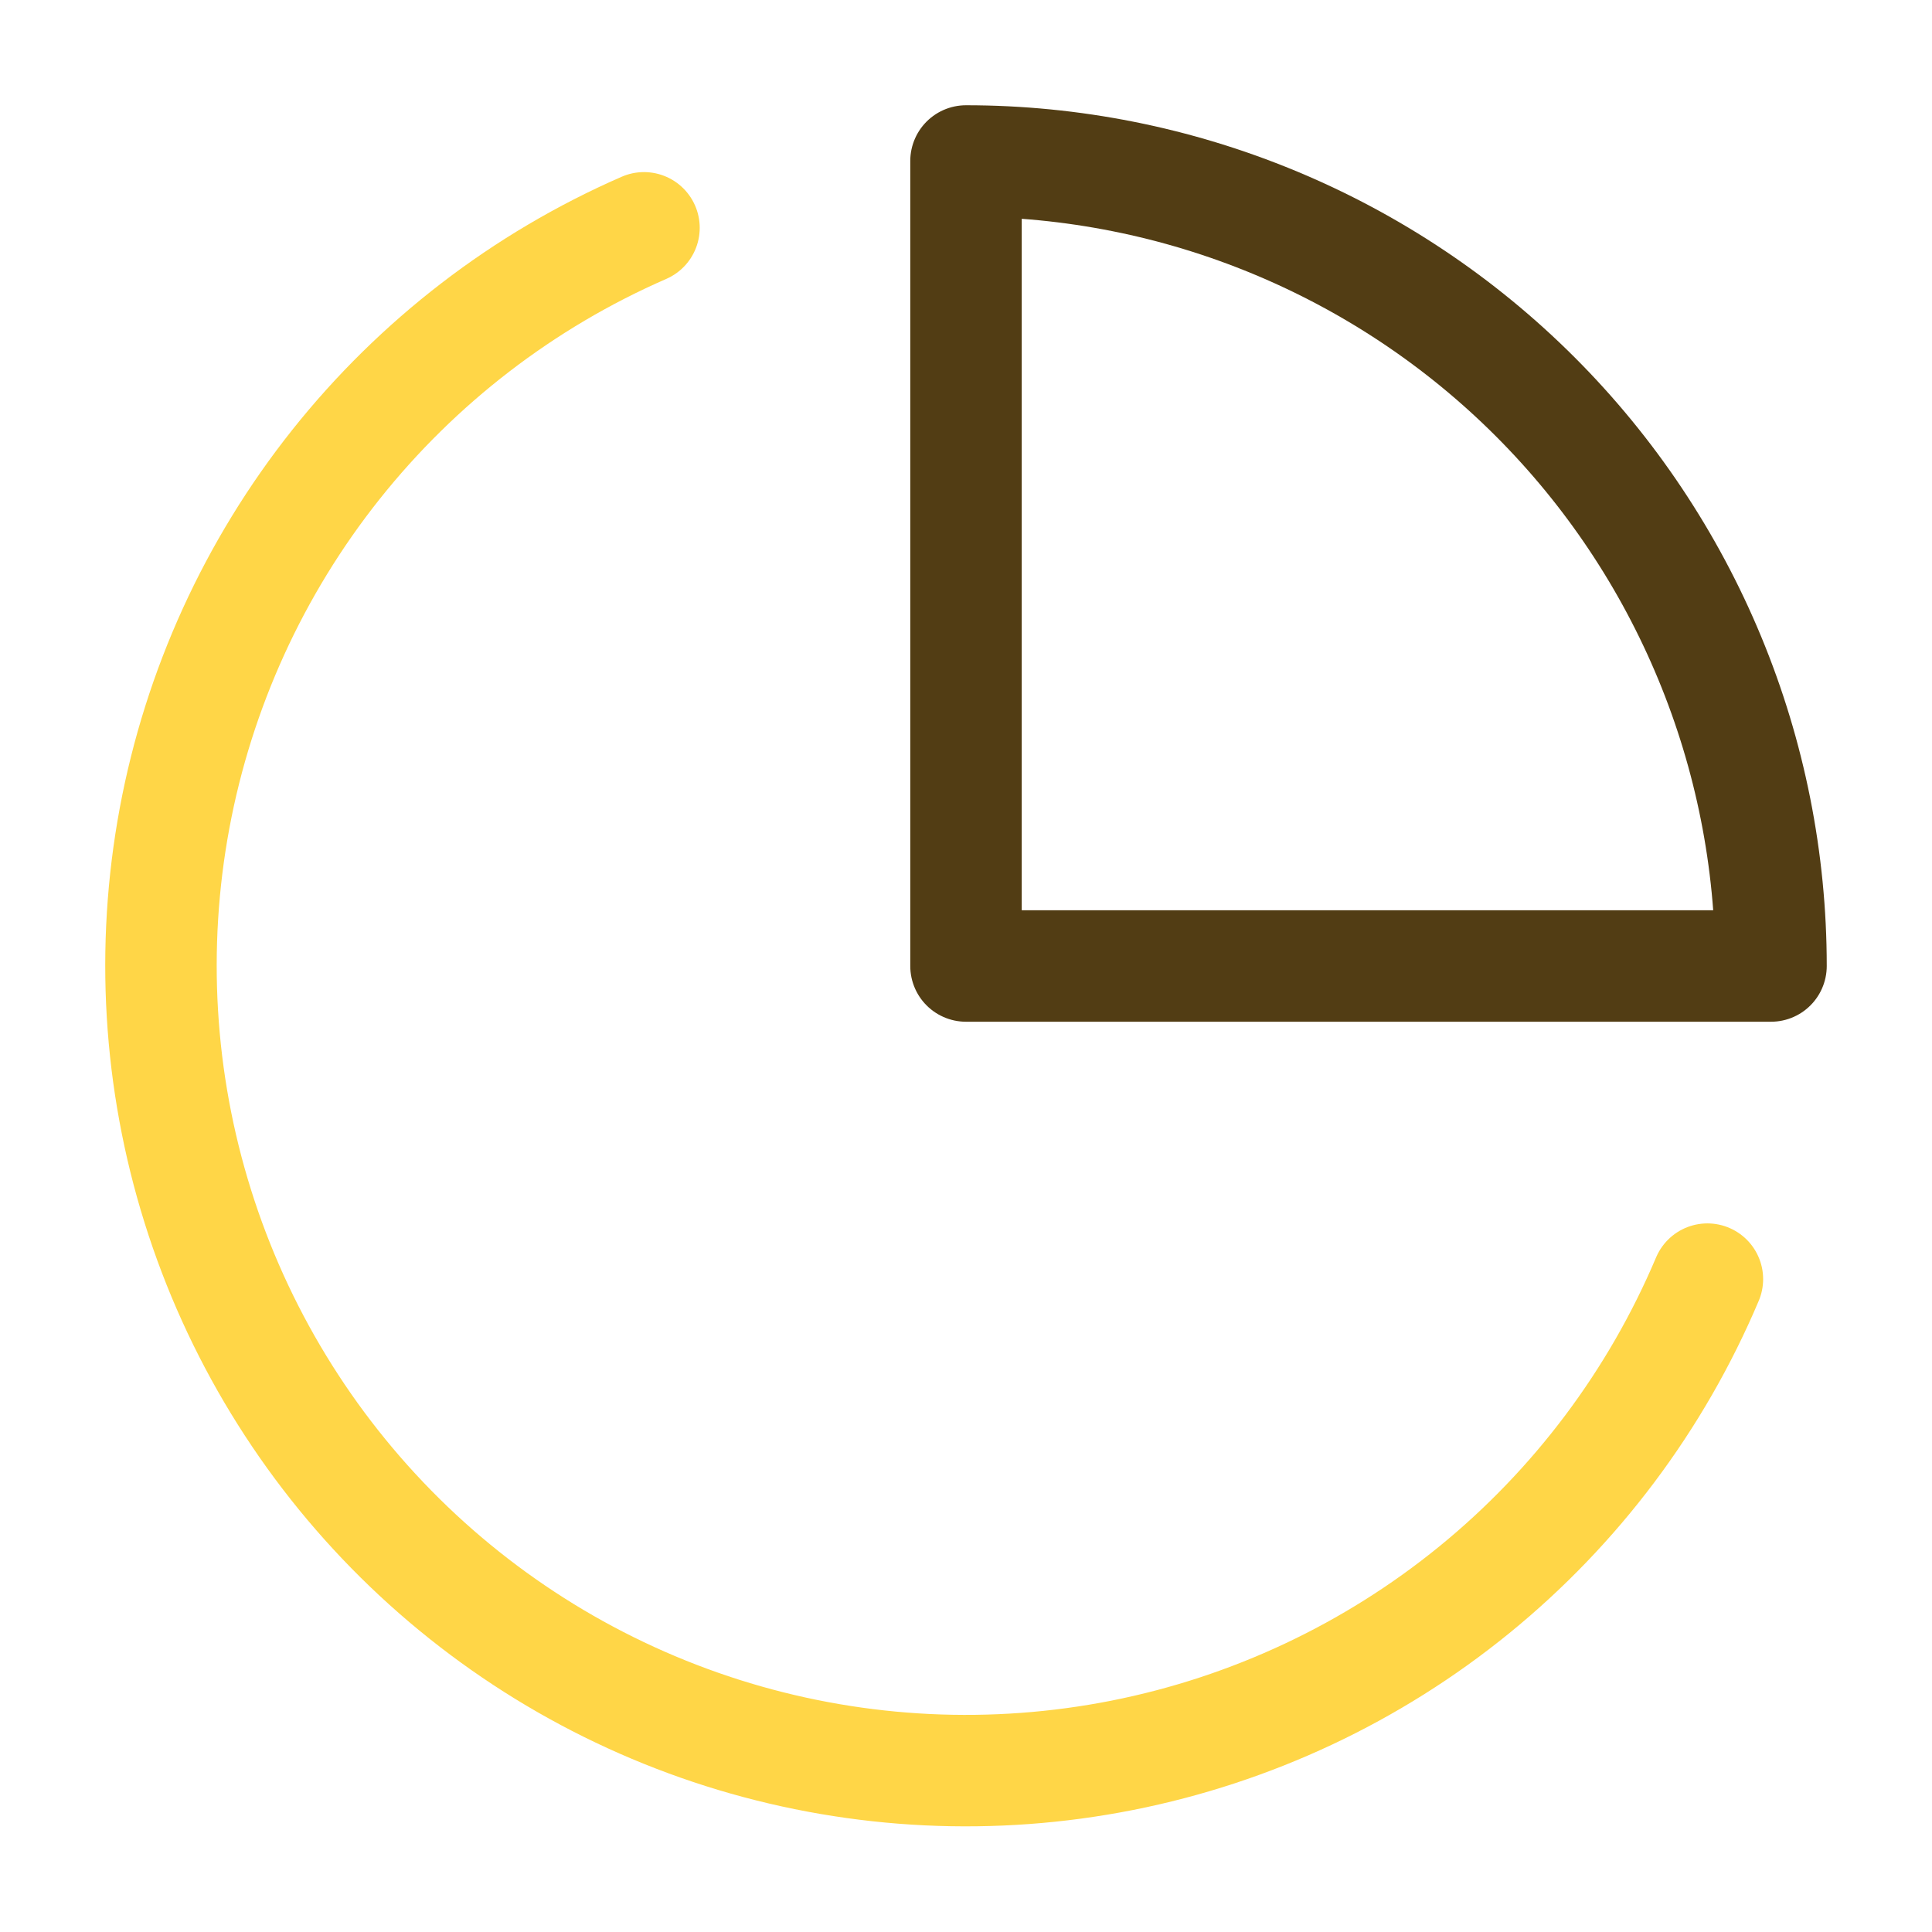
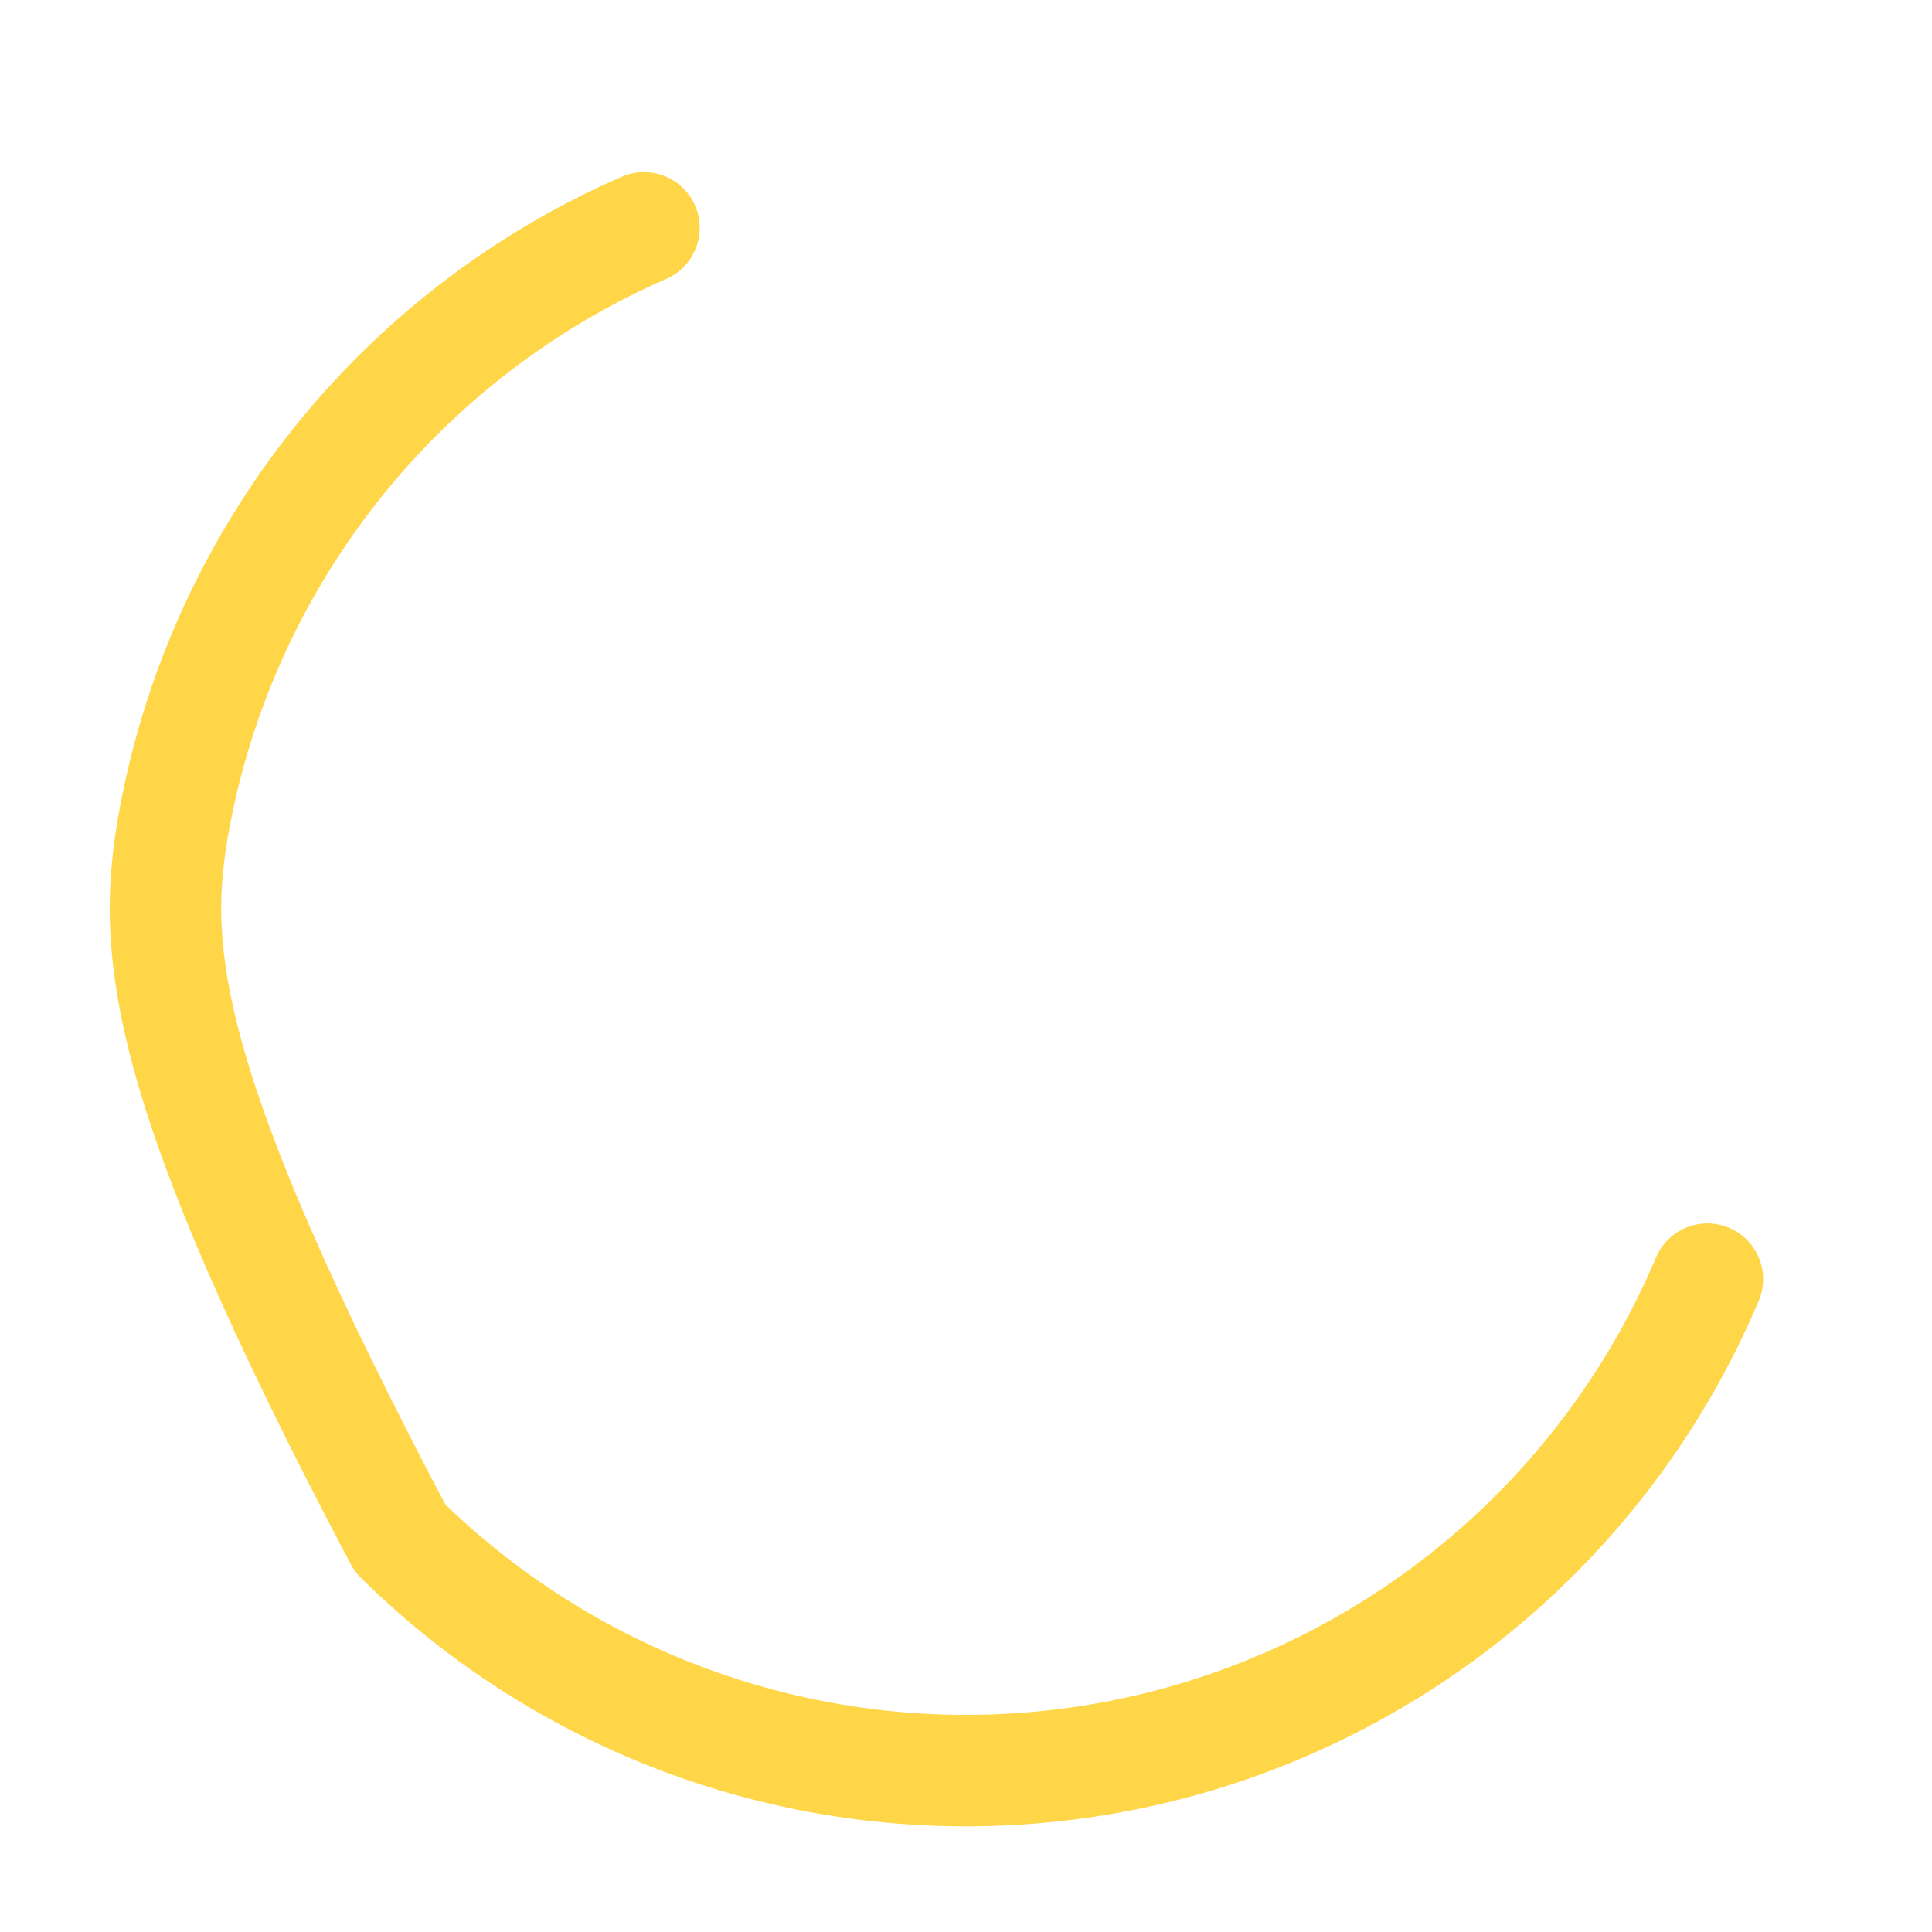
<svg xmlns="http://www.w3.org/2000/svg" width="52" height="52" viewBox="0 0 52 52" fill="none">
-   <path d="M45.955 34.428C44.576 37.688 42.42 40.56 39.676 42.794C36.931 45.028 33.68 46.556 30.208 47.244C26.737 47.931 23.149 47.758 19.76 46.739C16.371 45.72 13.283 43.886 10.766 41.398C8.249 38.909 6.38 35.843 5.323 32.465C4.265 29.088 4.051 25.503 4.698 22.023C5.346 18.544 6.837 15.276 9.039 12.506C11.242 9.736 14.089 7.547 17.333 6.132" stroke="#FFD647" stroke-width="3" stroke-linecap="round" stroke-linejoin="round" />
-   <path d="M47.667 26C47.667 23.155 47.106 20.337 46.017 17.709C44.928 15.08 43.333 12.691 41.321 10.679C39.309 8.667 36.92 7.072 34.291 5.983C31.663 4.894 28.845 4.333 26 4.333V26H47.667Z" stroke="#523D14" stroke-width="3" stroke-linecap="round" stroke-linejoin="round" />
+   <path d="M45.955 34.428C44.576 37.688 42.42 40.56 39.676 42.794C36.931 45.028 33.68 46.556 30.208 47.244C26.737 47.931 23.149 47.758 19.76 46.739C16.371 45.72 13.283 43.886 10.766 41.398C4.265 29.088 4.051 25.503 4.698 22.023C5.346 18.544 6.837 15.276 9.039 12.506C11.242 9.736 14.089 7.547 17.333 6.132" stroke="#FFD647" stroke-width="3" stroke-linecap="round" stroke-linejoin="round" />
</svg>